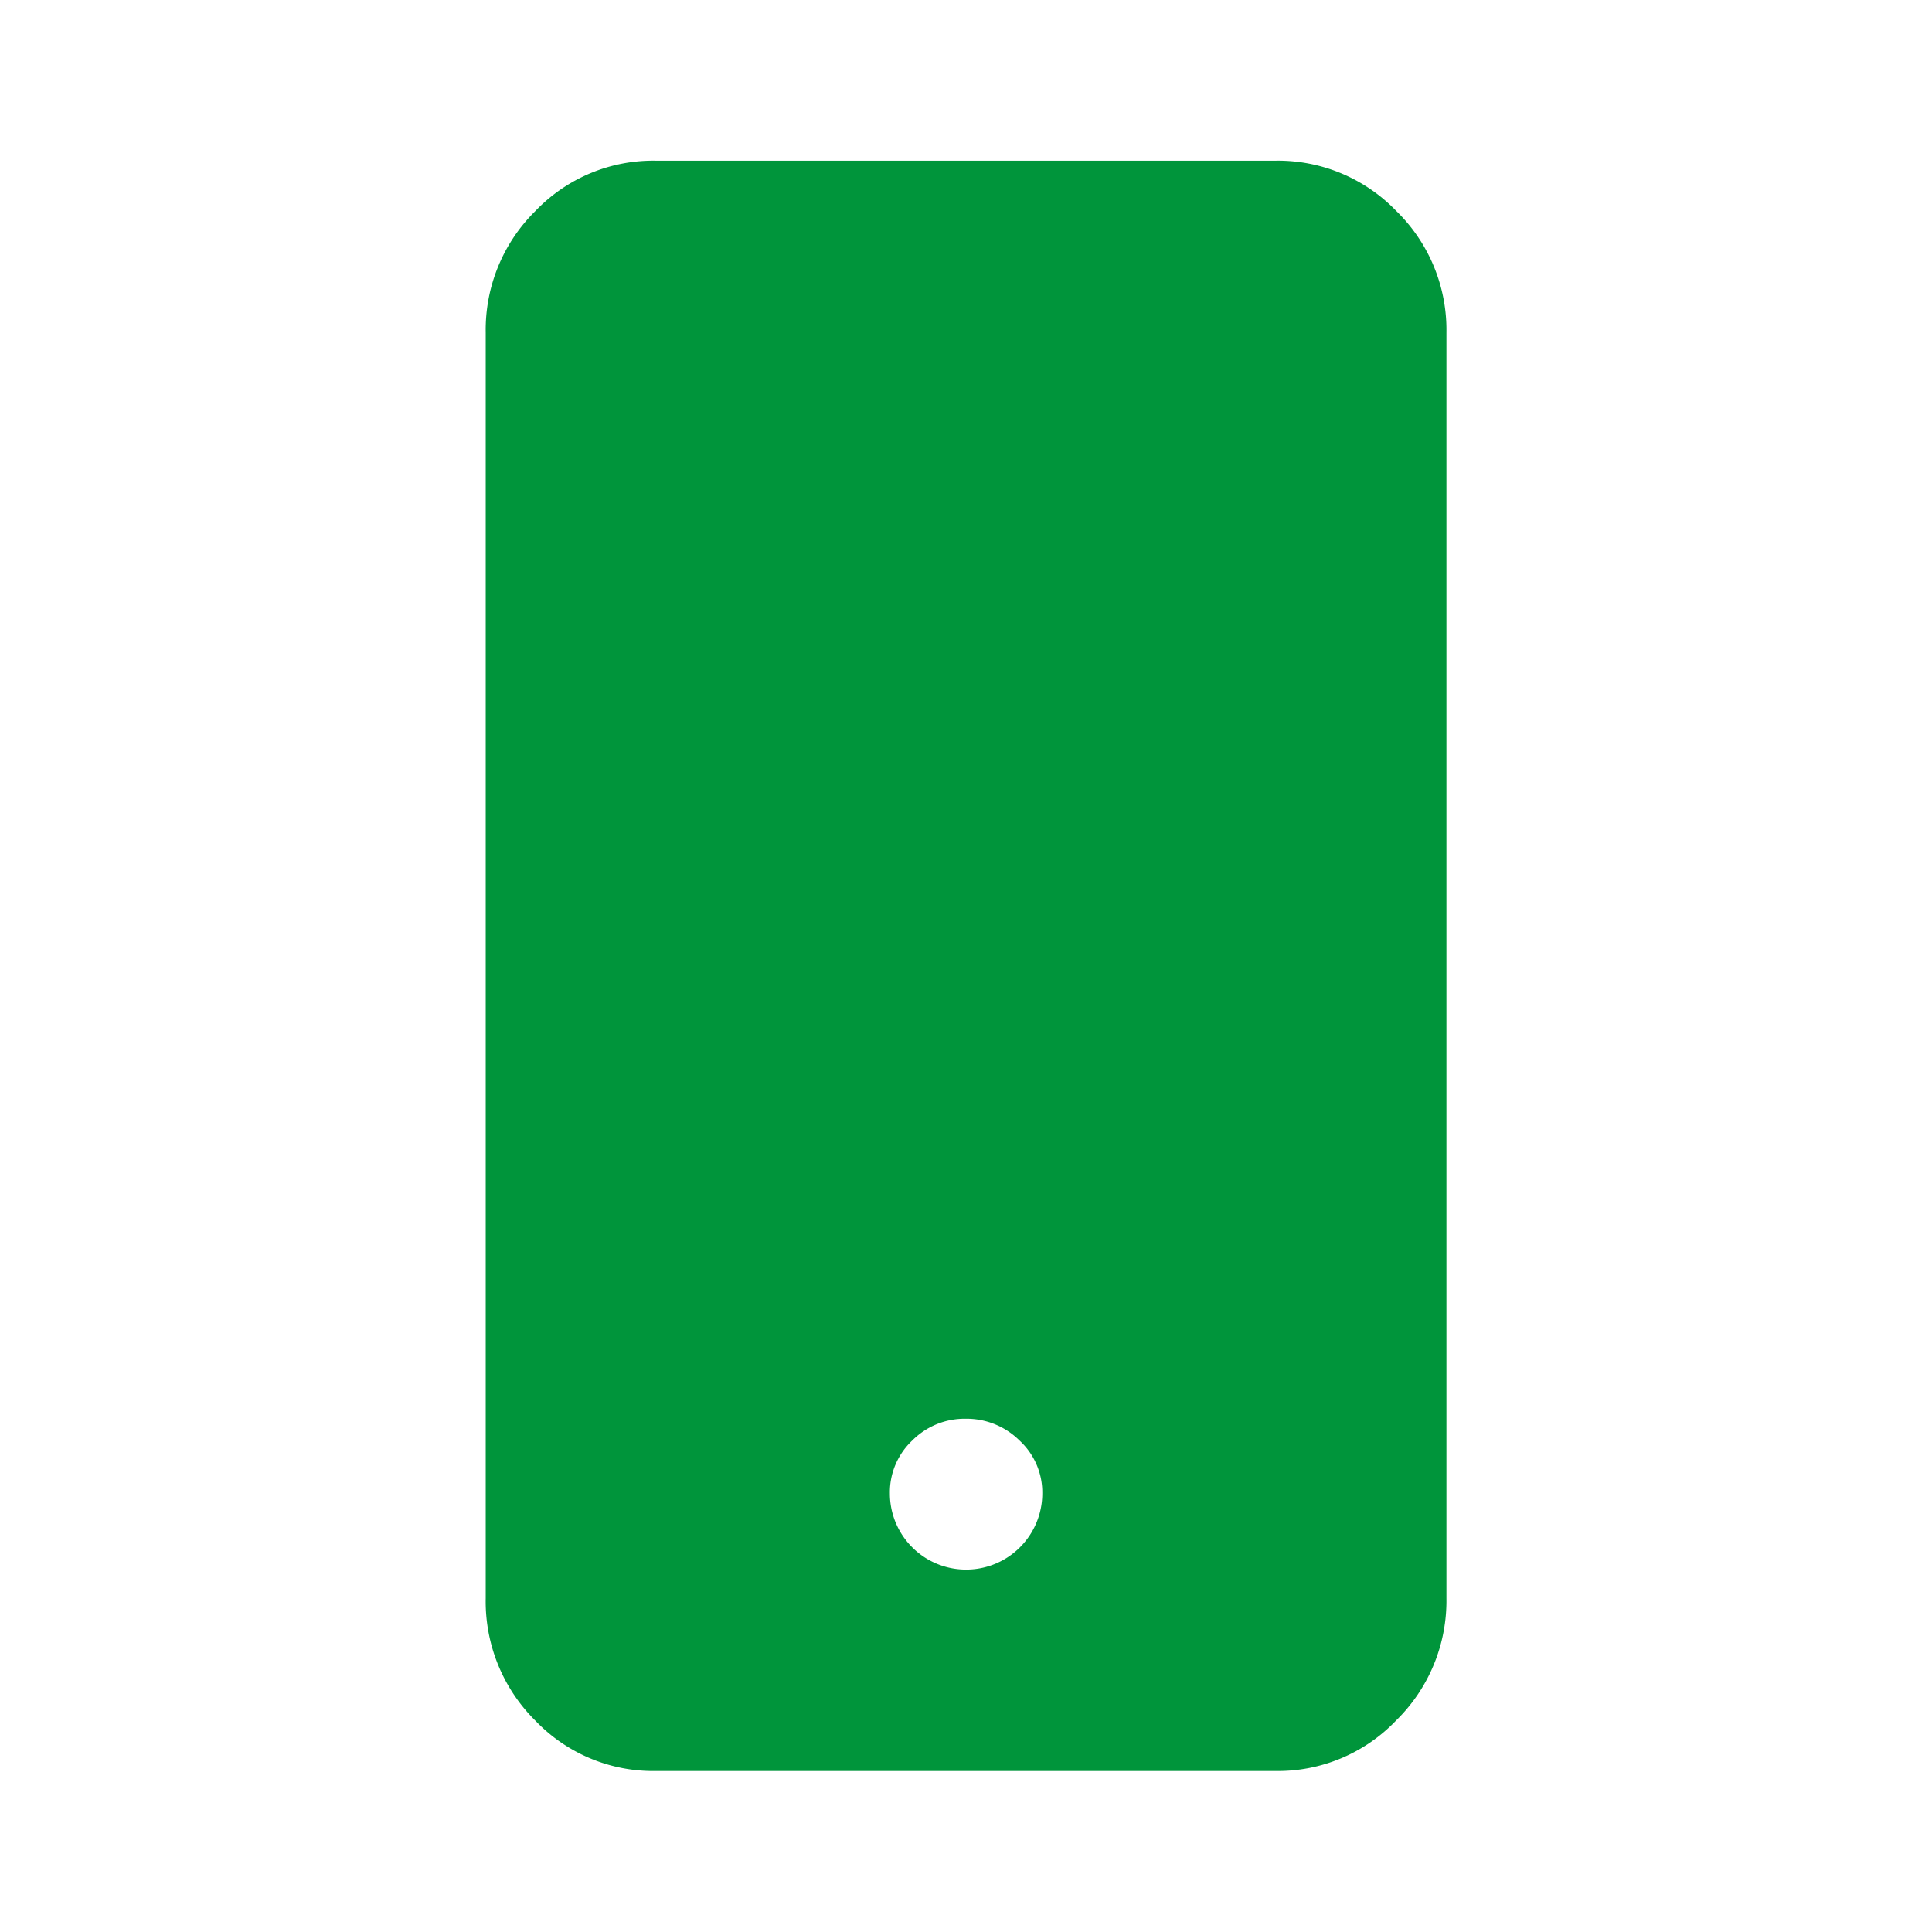
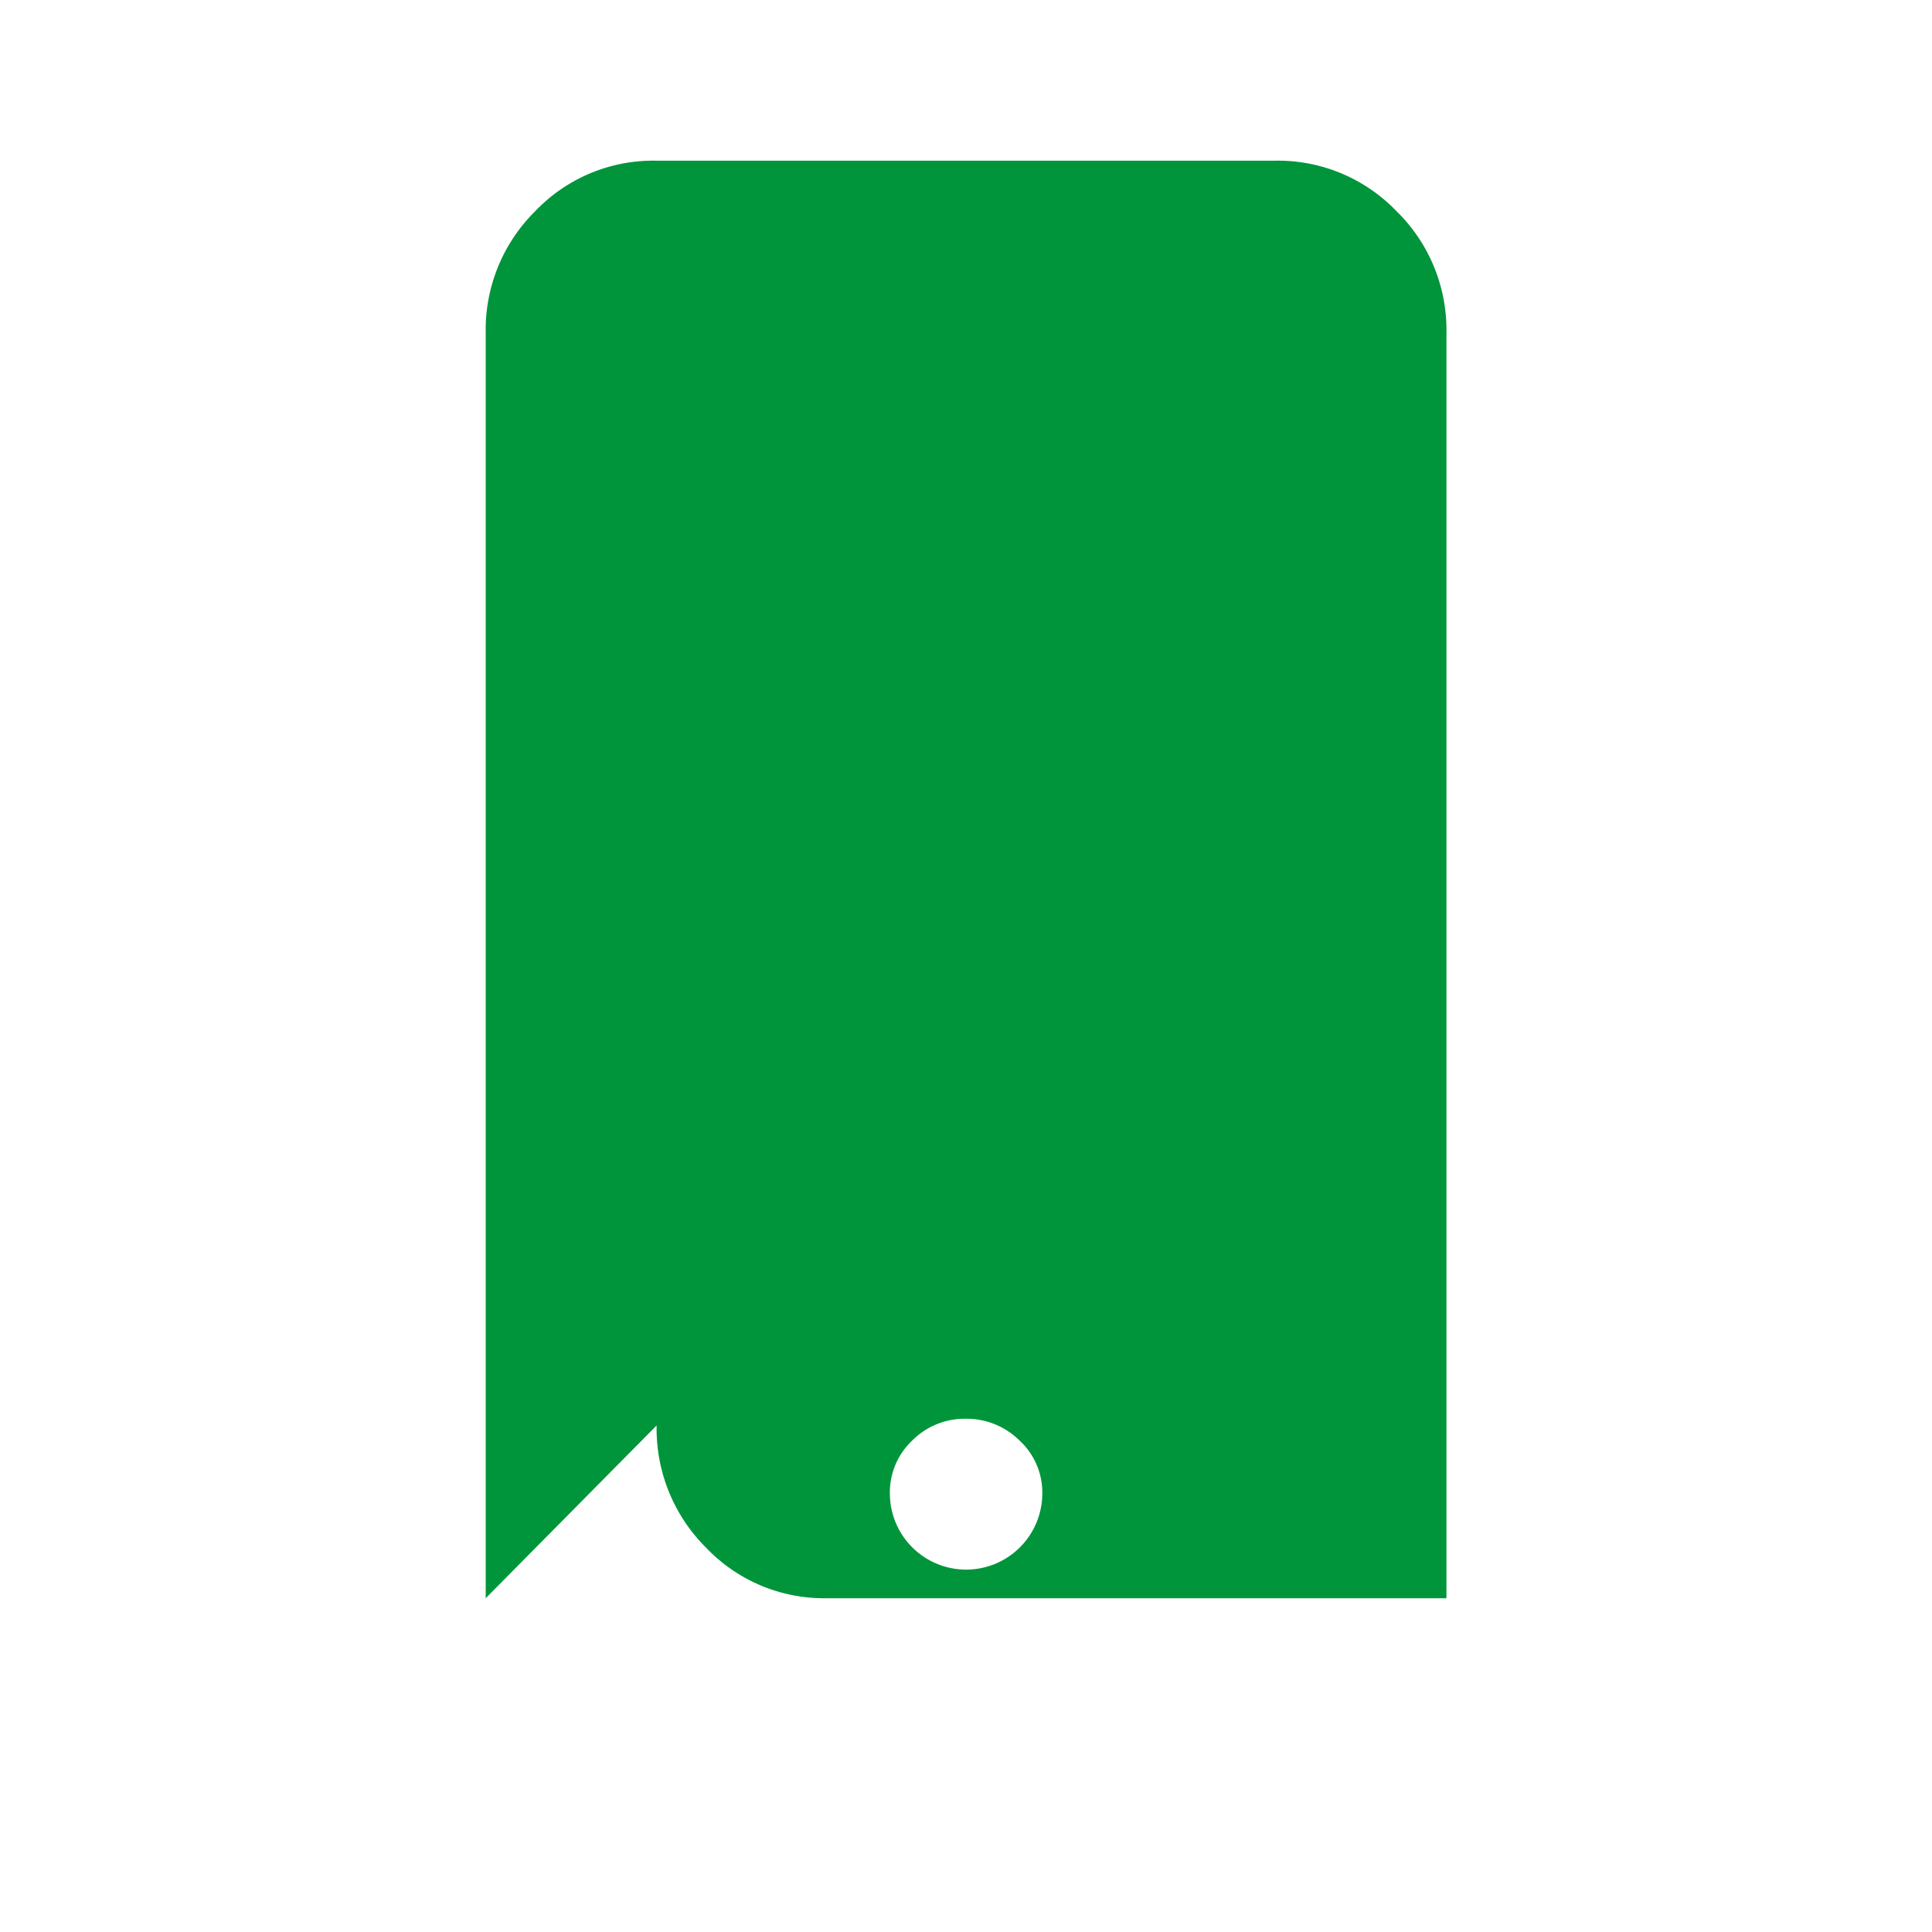
<svg xmlns="http://www.w3.org/2000/svg" height="90" viewBox="0 0 90 90" width="90">
-   <path d="m41.923 69.568a3.55 3.55 0 0 0 7.1 0 3.284 3.284 0 0 0 -1.059-2.461 3.5 3.5 0 0 0 -2.51-1.016 3.438 3.438 0 0 0 -2.491 1.016 3.313 3.313 0 0 0 -1.04 2.461zm-18.828 4.884v-58.957a7.768 7.768 0 0 1 2.314-5.665 7.589 7.589 0 0 1 5.609-2.345h28.87a7.653 7.653 0 0 1 5.628 2.345 7.734 7.734 0 0 1 2.334 5.665v58.957a7.8 7.8 0 0 1 -2.334 5.685 7.622 7.622 0 0 1 -5.628 2.363h-28.87a7.59 7.59 0 0 1 -5.609-2.344 7.814 7.814 0 0 1 -2.314-5.704z" fill="#00953b" fill-rule="evenodd" transform="translate(-.469)" />
+   <path d="m41.923 69.568a3.55 3.55 0 0 0 7.1 0 3.284 3.284 0 0 0 -1.059-2.461 3.5 3.5 0 0 0 -2.51-1.016 3.438 3.438 0 0 0 -2.491 1.016 3.313 3.313 0 0 0 -1.04 2.461zm-18.828 4.884v-58.957a7.768 7.768 0 0 1 2.314-5.665 7.589 7.589 0 0 1 5.609-2.345h28.87a7.653 7.653 0 0 1 5.628 2.345 7.734 7.734 0 0 1 2.334 5.665v58.957h-28.87a7.59 7.59 0 0 1 -5.609-2.344 7.814 7.814 0 0 1 -2.314-5.704z" fill="#00953b" fill-rule="evenodd" transform="translate(-.469)" />
</svg>